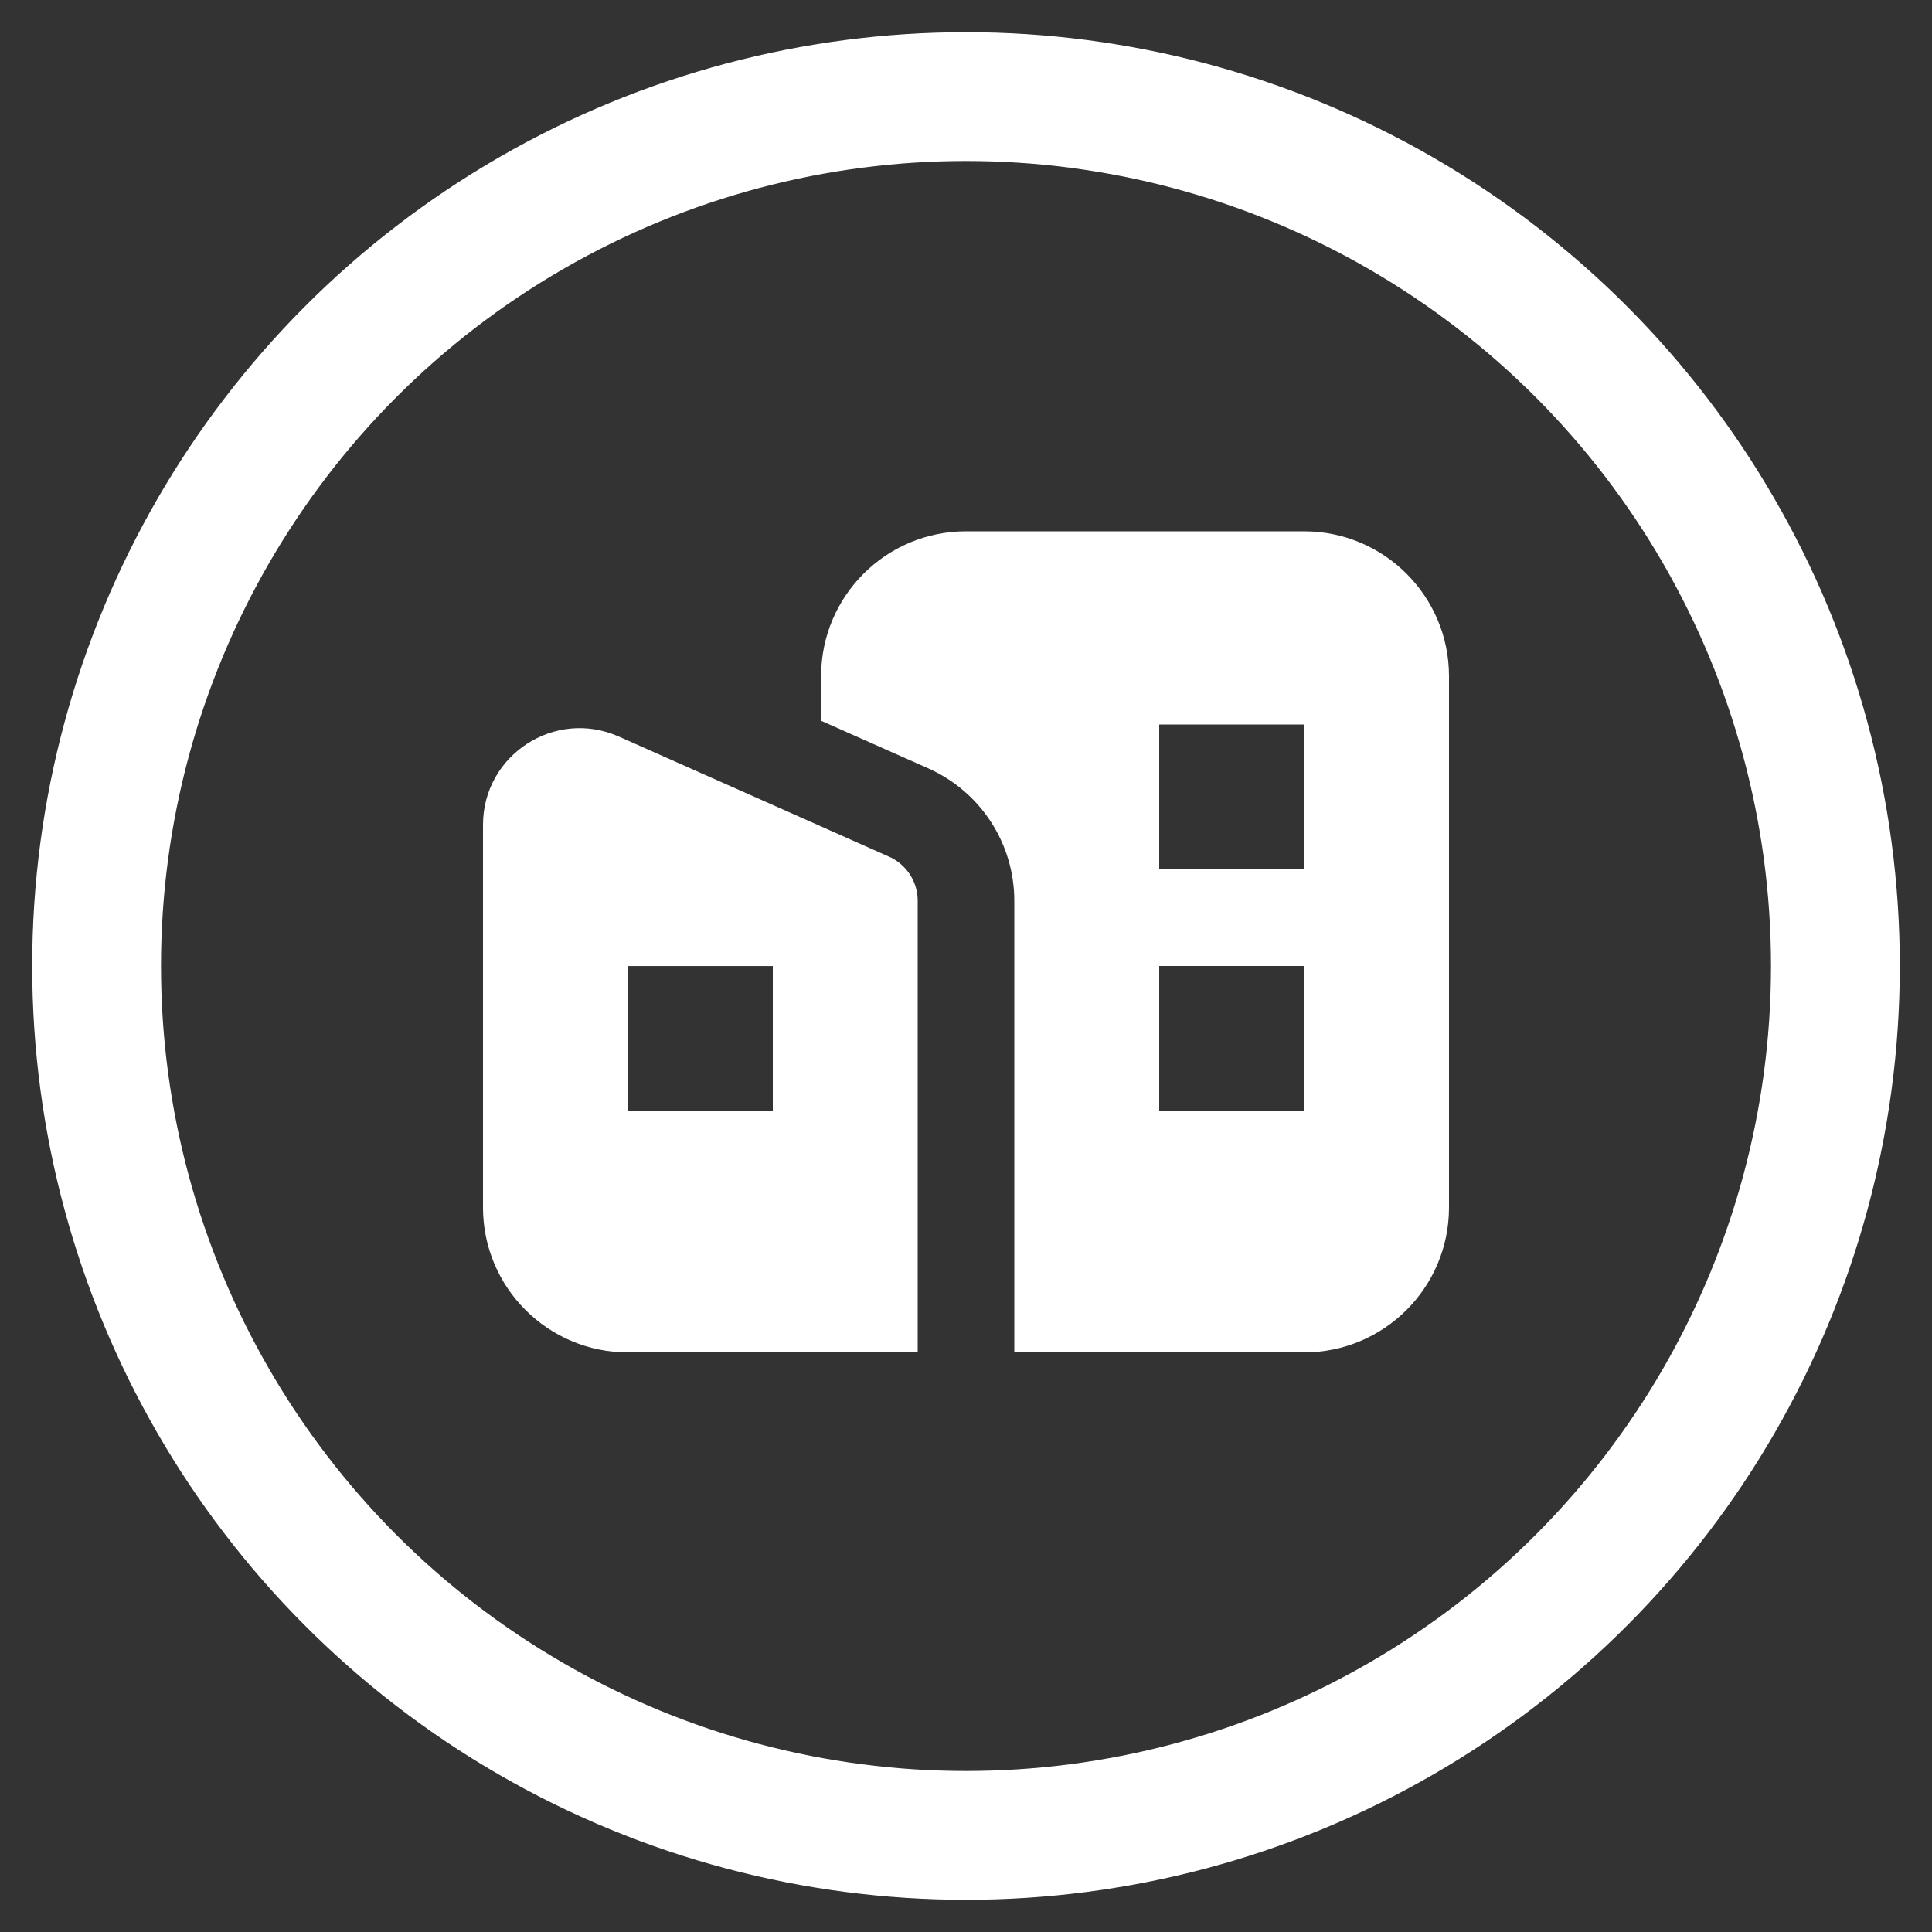
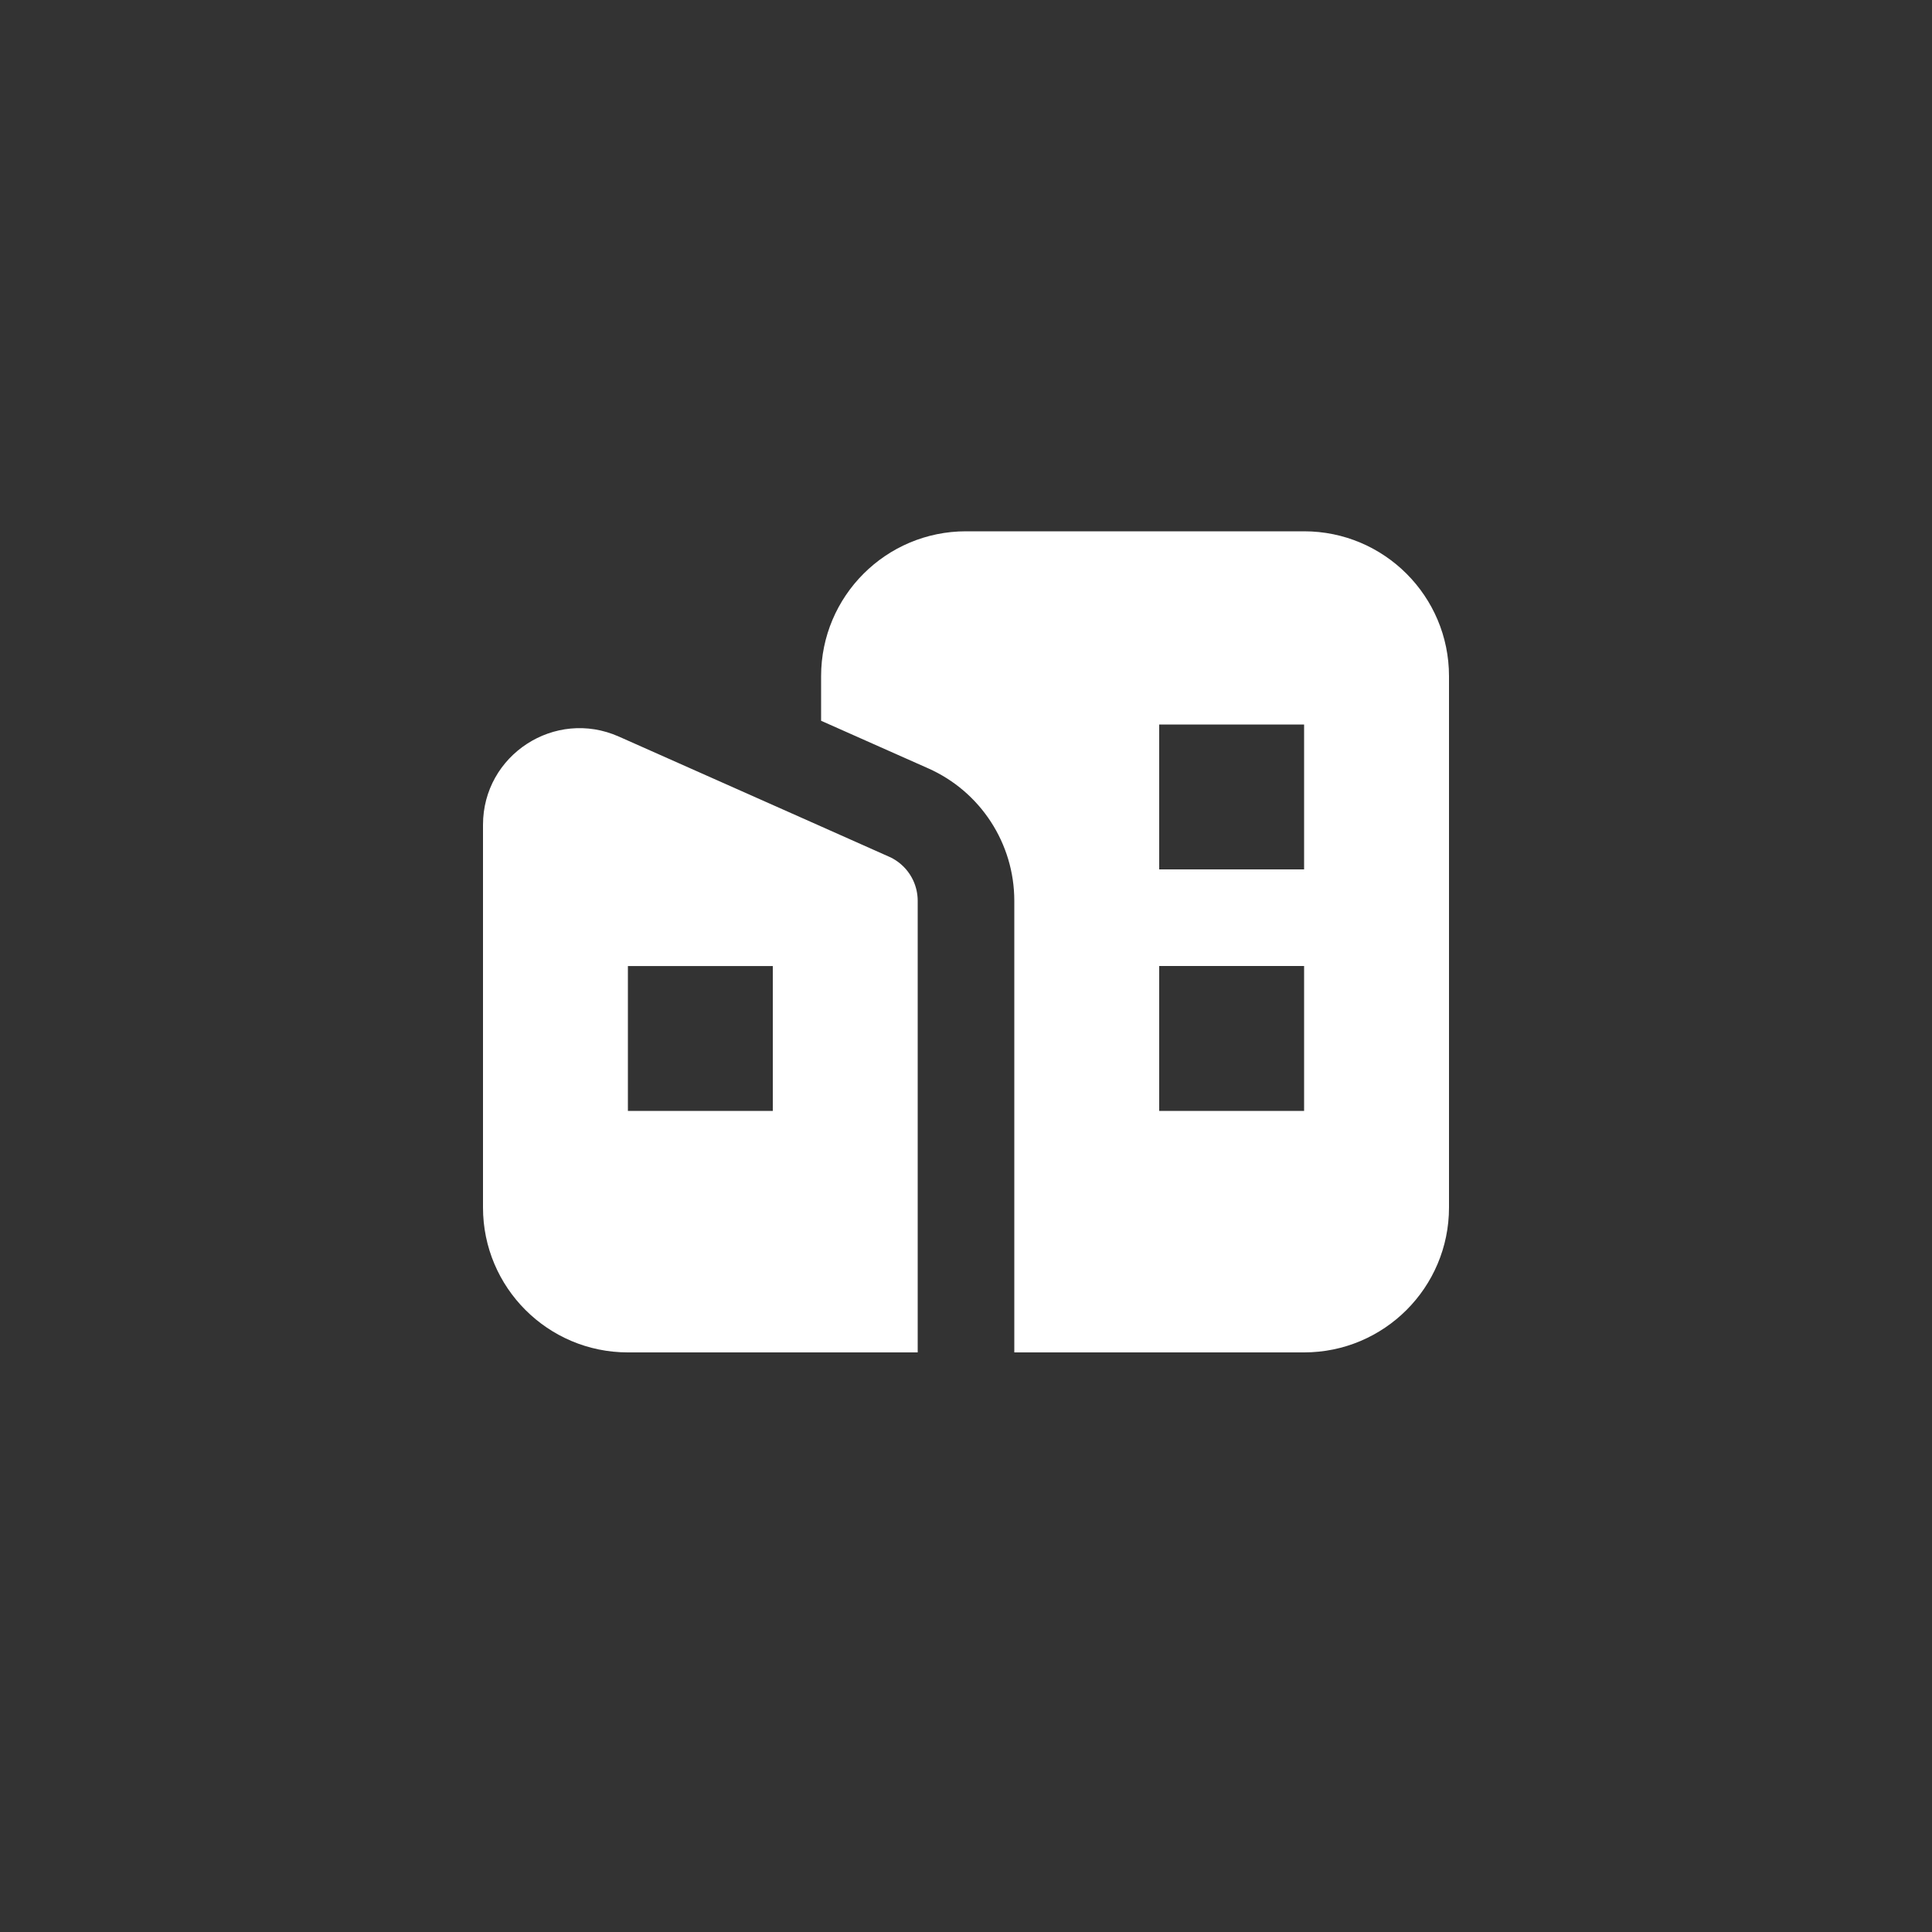
<svg xmlns="http://www.w3.org/2000/svg" width="60" height="60" viewBox="0 0 60 60" fill="none">
  <rect x="0" y="0" width="60" height="60" fill="#333333" stroke="none" />
-   <circle cx="30" cy="30" r="27" stroke="white" stroke-width="4" />
  <path d="M15 25.616C15 23.445 17.235 21.993 19.219 22.875L25.5 25.666L27.609 26.605C27.643 26.619 27.677 26.635 27.709 26.652C27.741 26.67 27.772 26.689 27.803 26.708C27.864 26.747 27.922 26.79 27.977 26.837C28.031 26.884 28.082 26.934 28.129 26.987C28.223 27.095 28.301 27.215 28.361 27.344C28.406 27.441 28.44 27.543 28.464 27.648C28.487 27.754 28.5 27.863 28.5 27.975V42H19.5C17.015 42 15 39.985 15 37.5V25.616ZM40.5 16.5C42.985 16.5 45 18.515 45 21V37.5C45 39.985 42.985 42 40.5 42H31.5V27.975C31.5 26.196 30.452 24.584 28.827 23.862L25.5 22.384V21C25.5 18.515 27.515 16.5 30 16.5H40.5ZM19.5 34.501H24V30.001H19.5V34.501ZM36 34.5H40.5V30H36V34.5ZM36 27H40.5V22.5H36V27Z" fill="white" />
</svg>